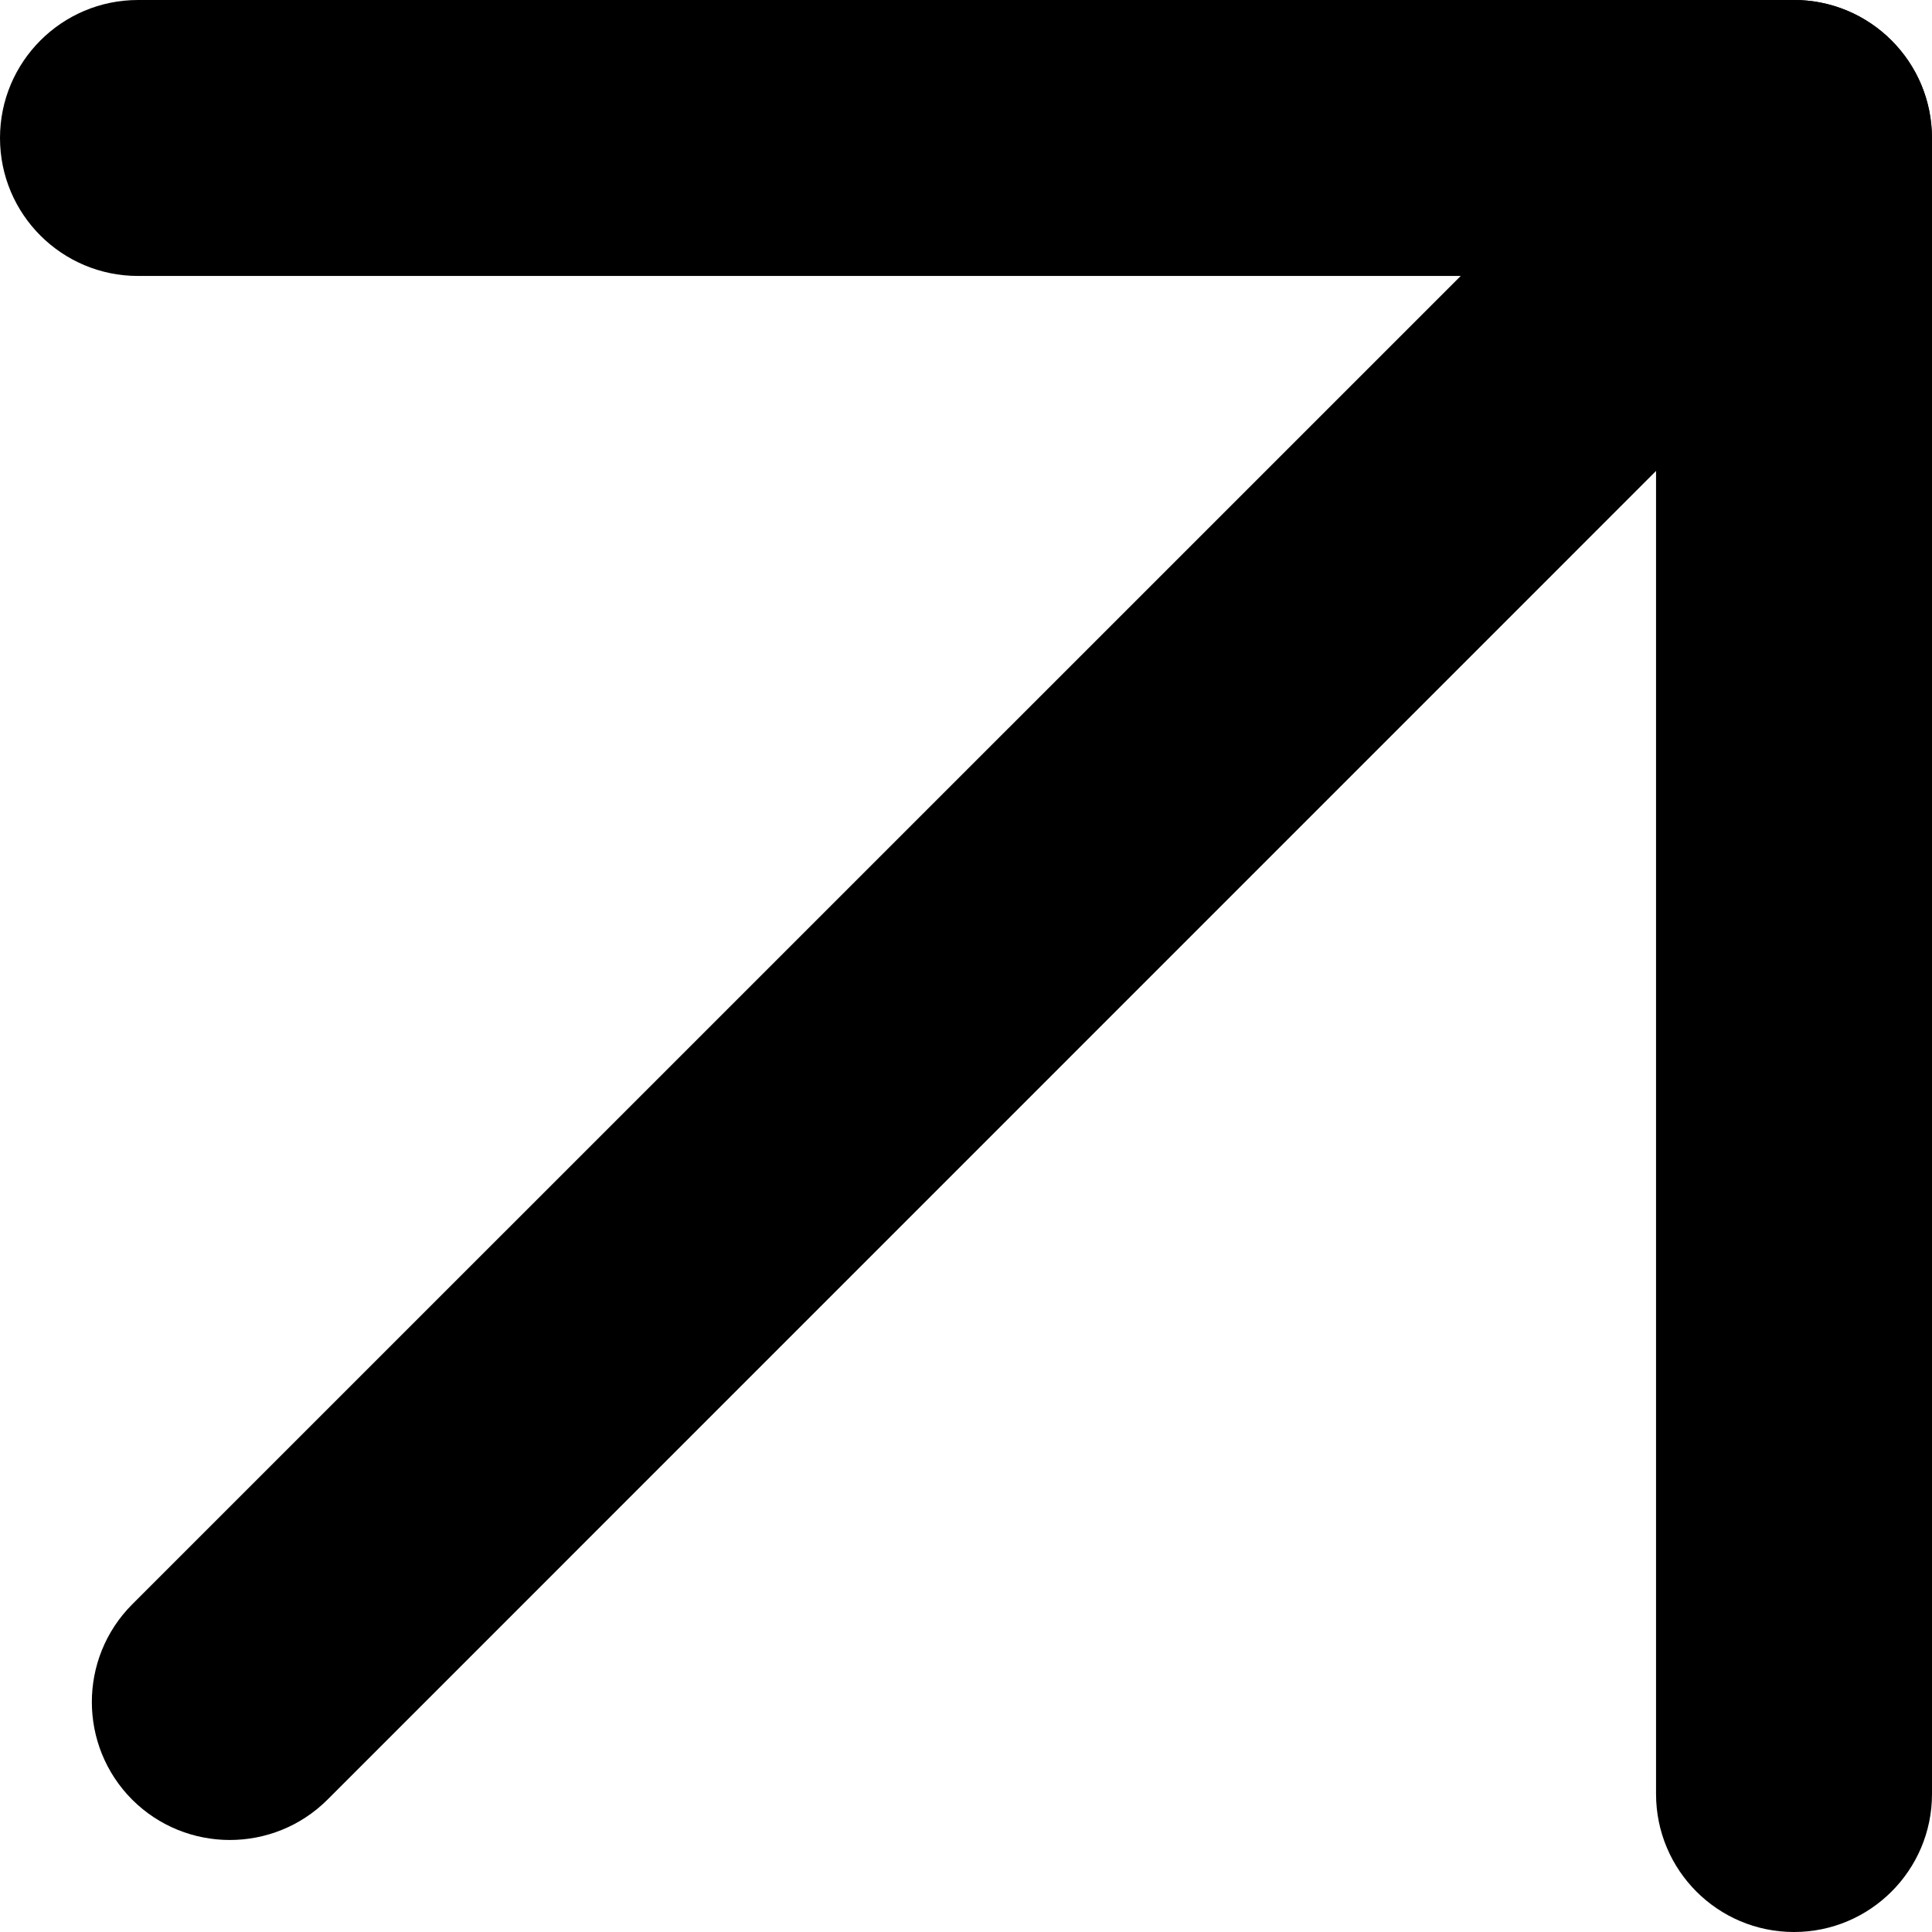
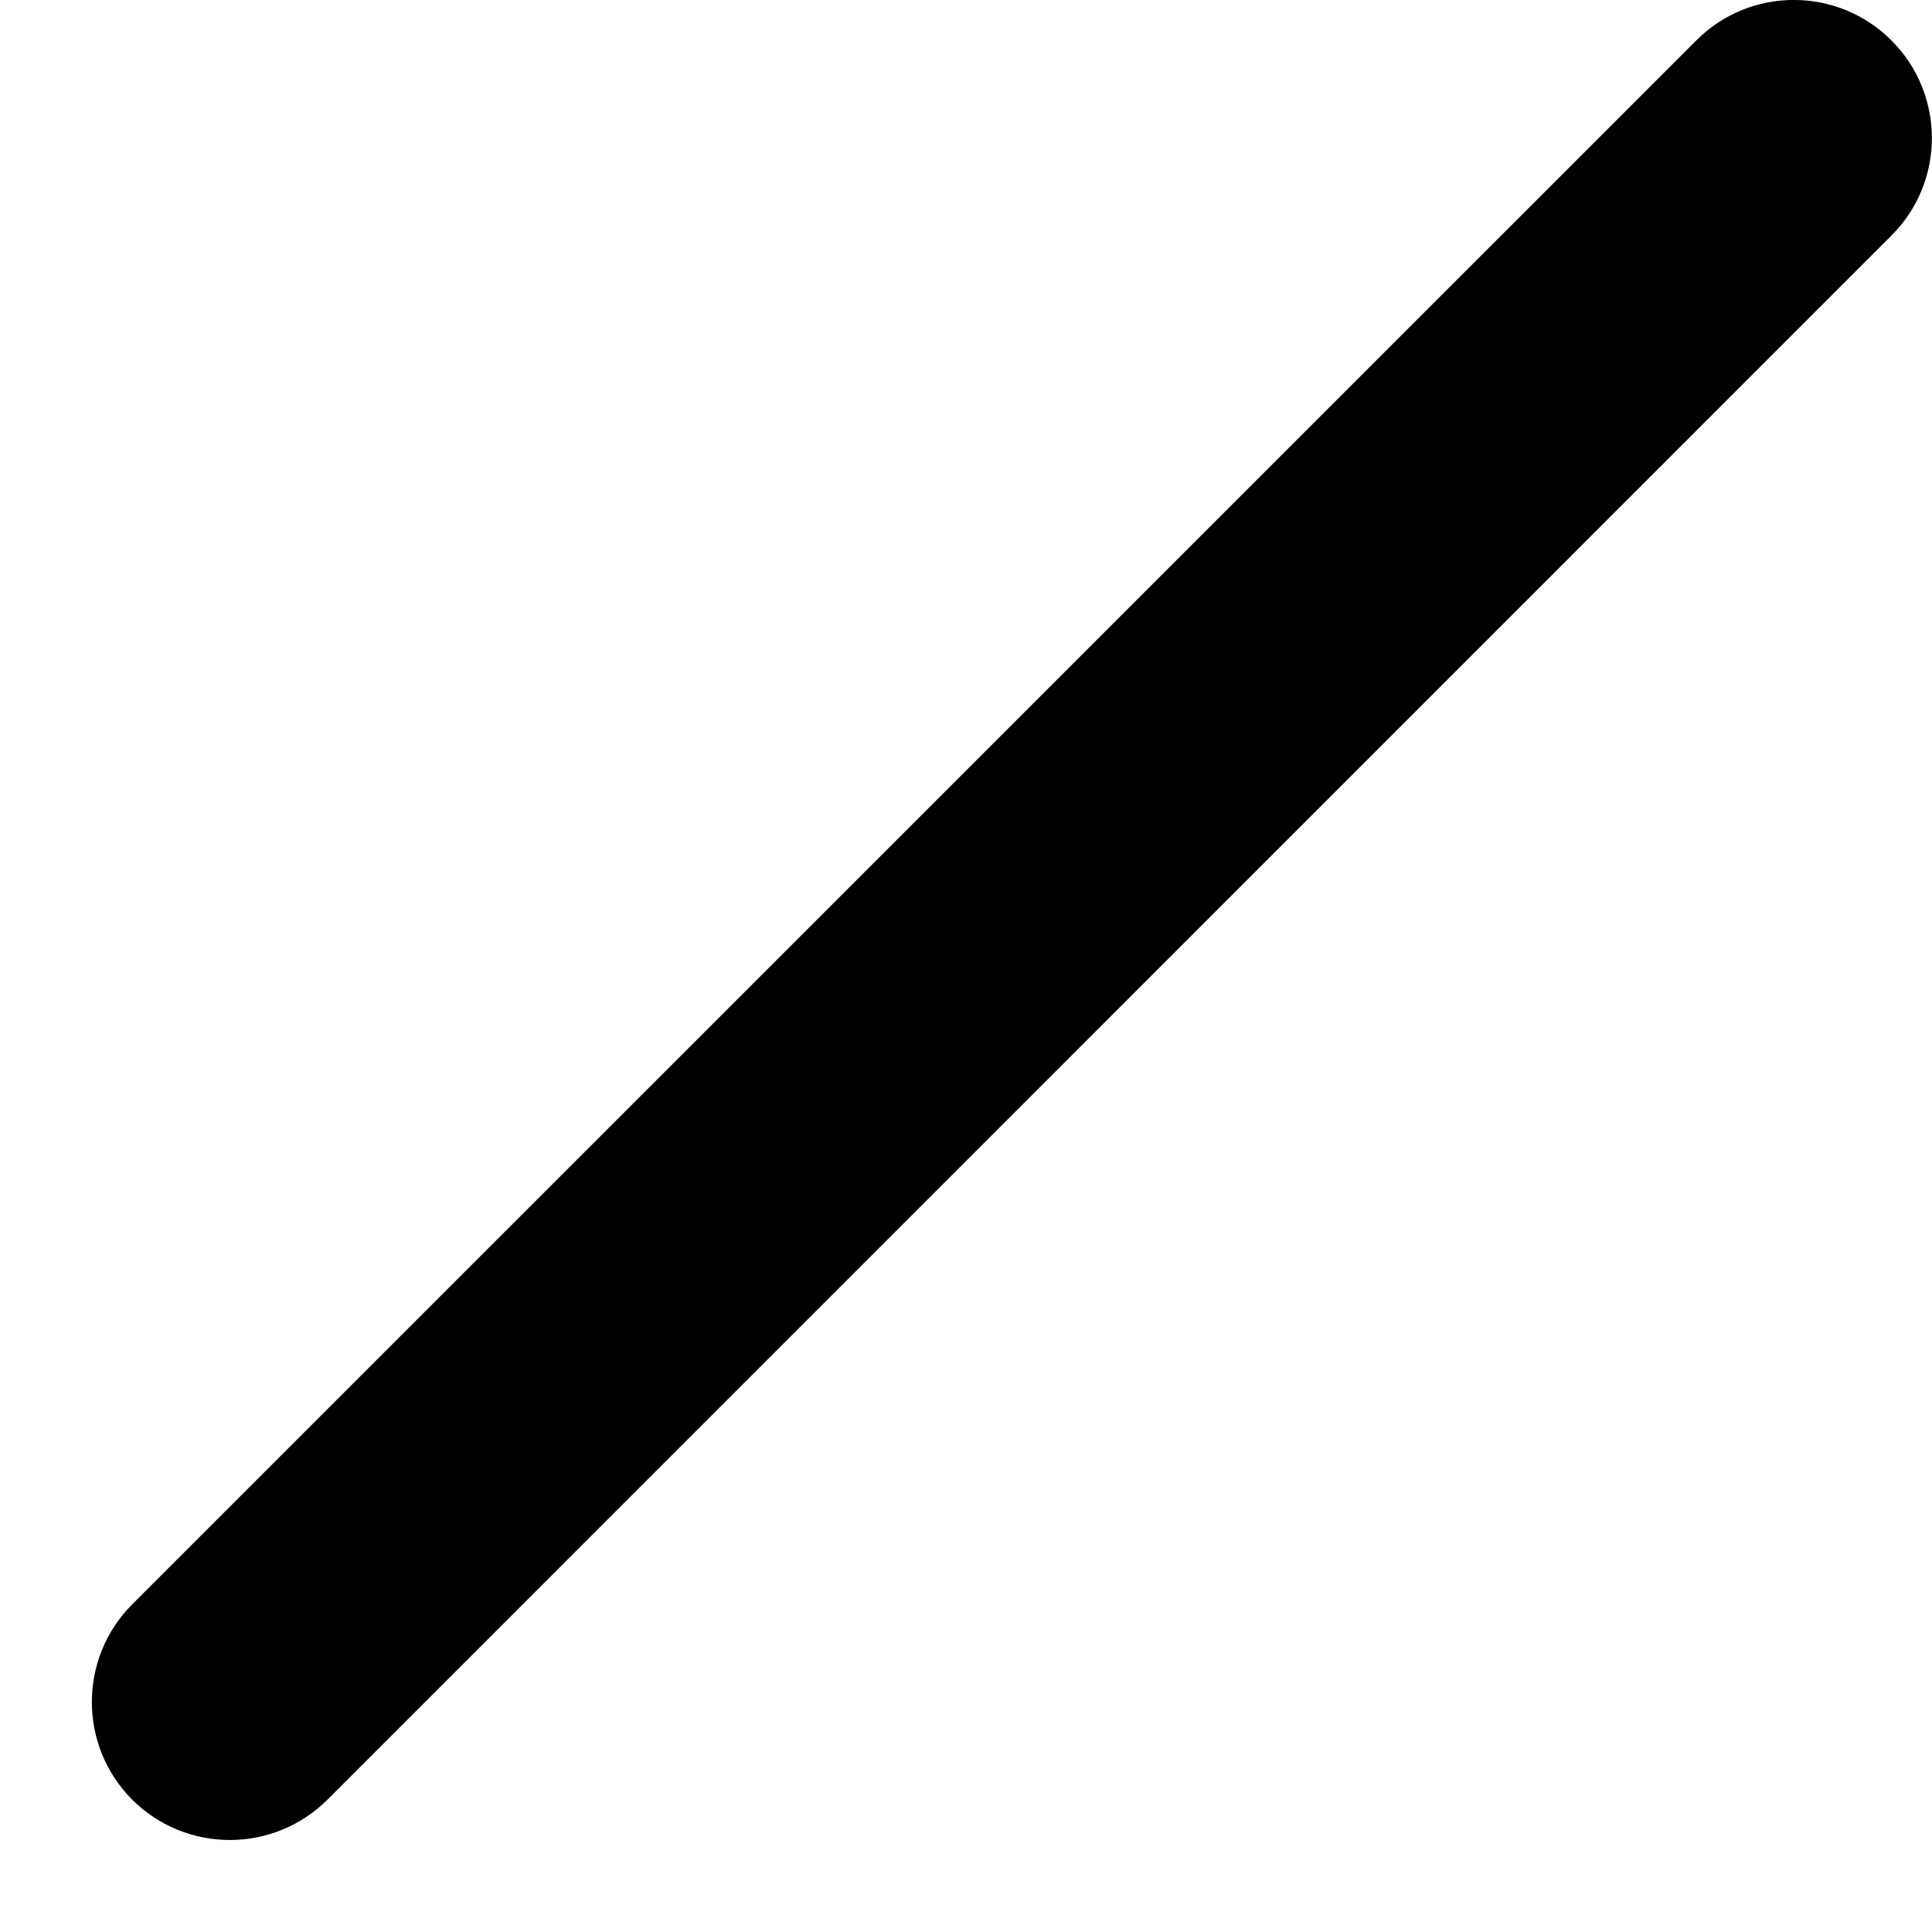
<svg xmlns="http://www.w3.org/2000/svg" width="12" height="12" viewBox="0 0 12 12" fill="none">
  <path d="M11.748 0.251C12.083 0.586 12.083 1.129 11.748 1.463L2.034 11.178C1.699 11.512 1.156 11.512 0.821 11.178C0.487 10.843 0.487 10.3 0.821 9.965L10.536 0.251C10.87 -0.084 11.413 -0.084 11.748 0.251Z" fill="black" />
-   <path d="M0 0.857C0 0.384 0.384 0 0.857 0H11.143C11.616 0 12 0.384 12 0.857V11.143C12 11.616 11.616 12 11.143 12C10.669 12 10.286 11.616 10.286 11.143V1.714H0.857C0.384 1.714 0 1.331 0 0.857Z" fill="black" />
</svg>